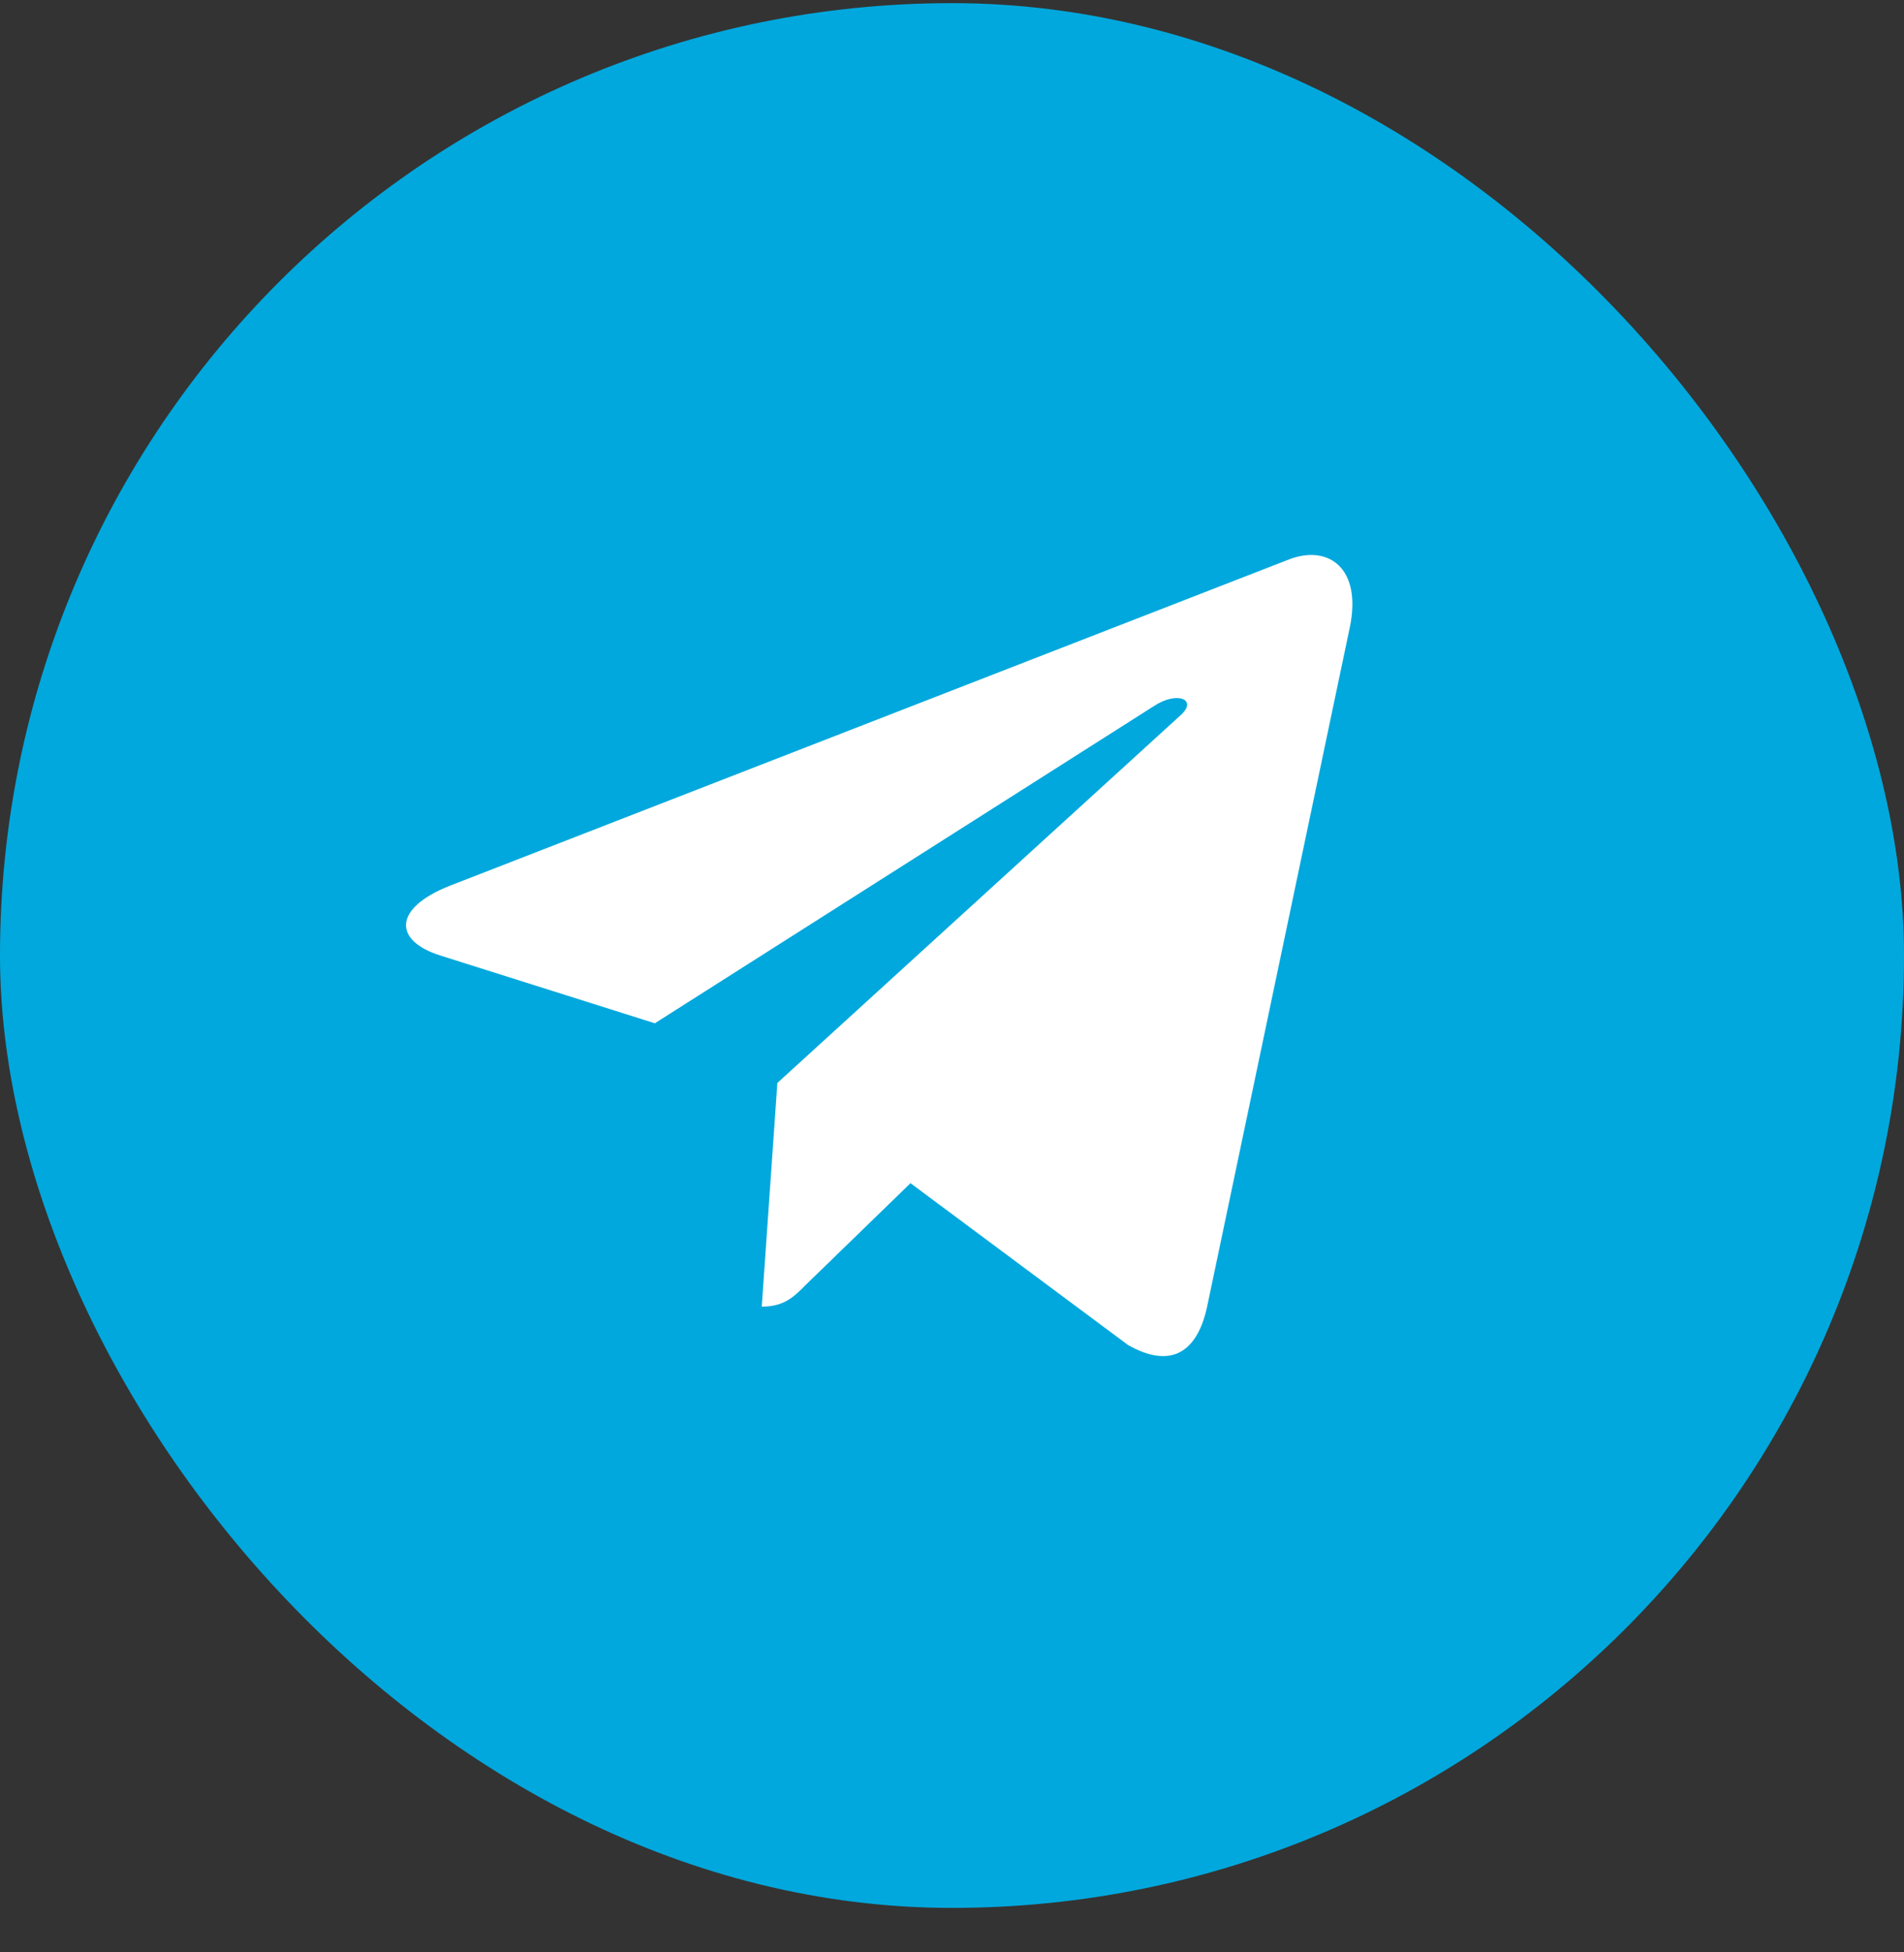
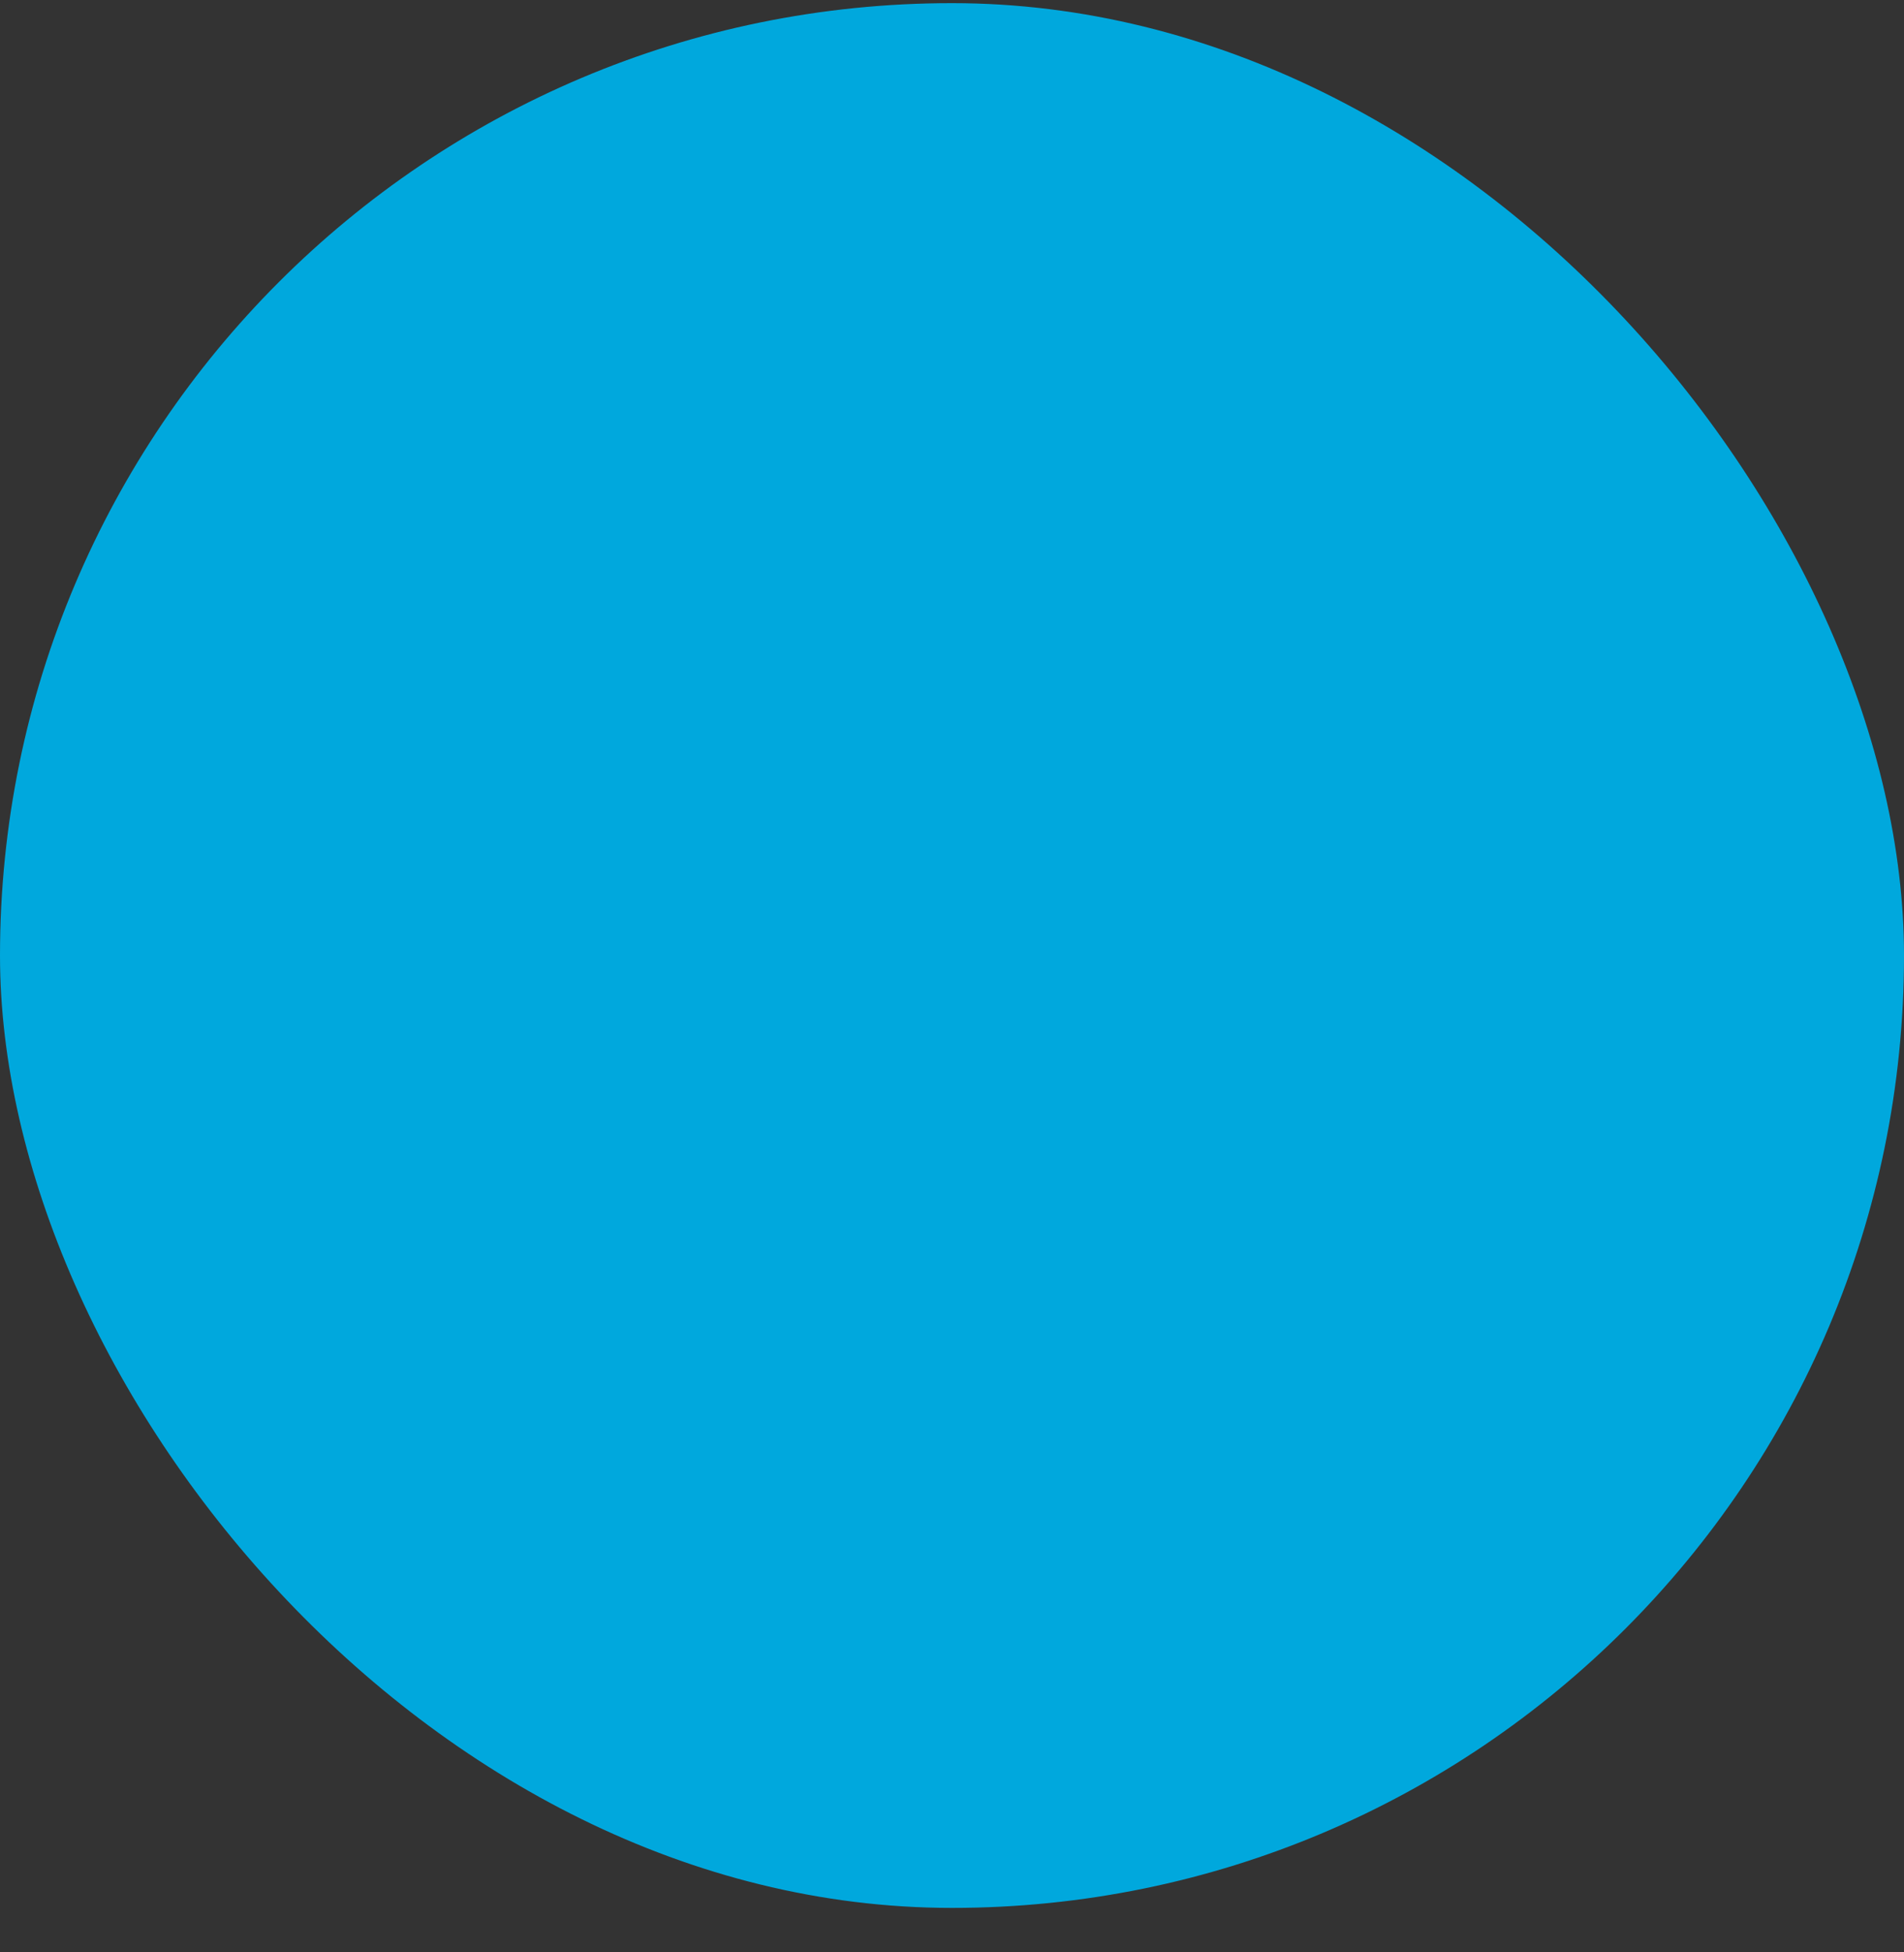
<svg xmlns="http://www.w3.org/2000/svg" width="40" height="41" viewBox="0 0 40 41" fill="none">
  <rect x="0" y="0" width="40" height="41" fill="#333333" stroke="none" />
  <rect y="0.066" width="40" height="40" rx="20" fill="#00A8DD" />
-   <path d="M28.355 13.186L25.355 27.462C25.128 28.47 24.538 28.721 23.699 28.246L19.128 24.847L16.922 26.988C16.677 27.234 16.473 27.44 16.003 27.44L16.331 22.742L24.804 15.018C25.173 14.686 24.724 14.503 24.232 14.834L13.757 21.489L9.248 20.065C8.267 19.756 8.249 19.075 9.452 18.6L27.09 11.744C27.907 11.435 28.621 11.928 28.355 13.186Z" fill="white" />
</svg>